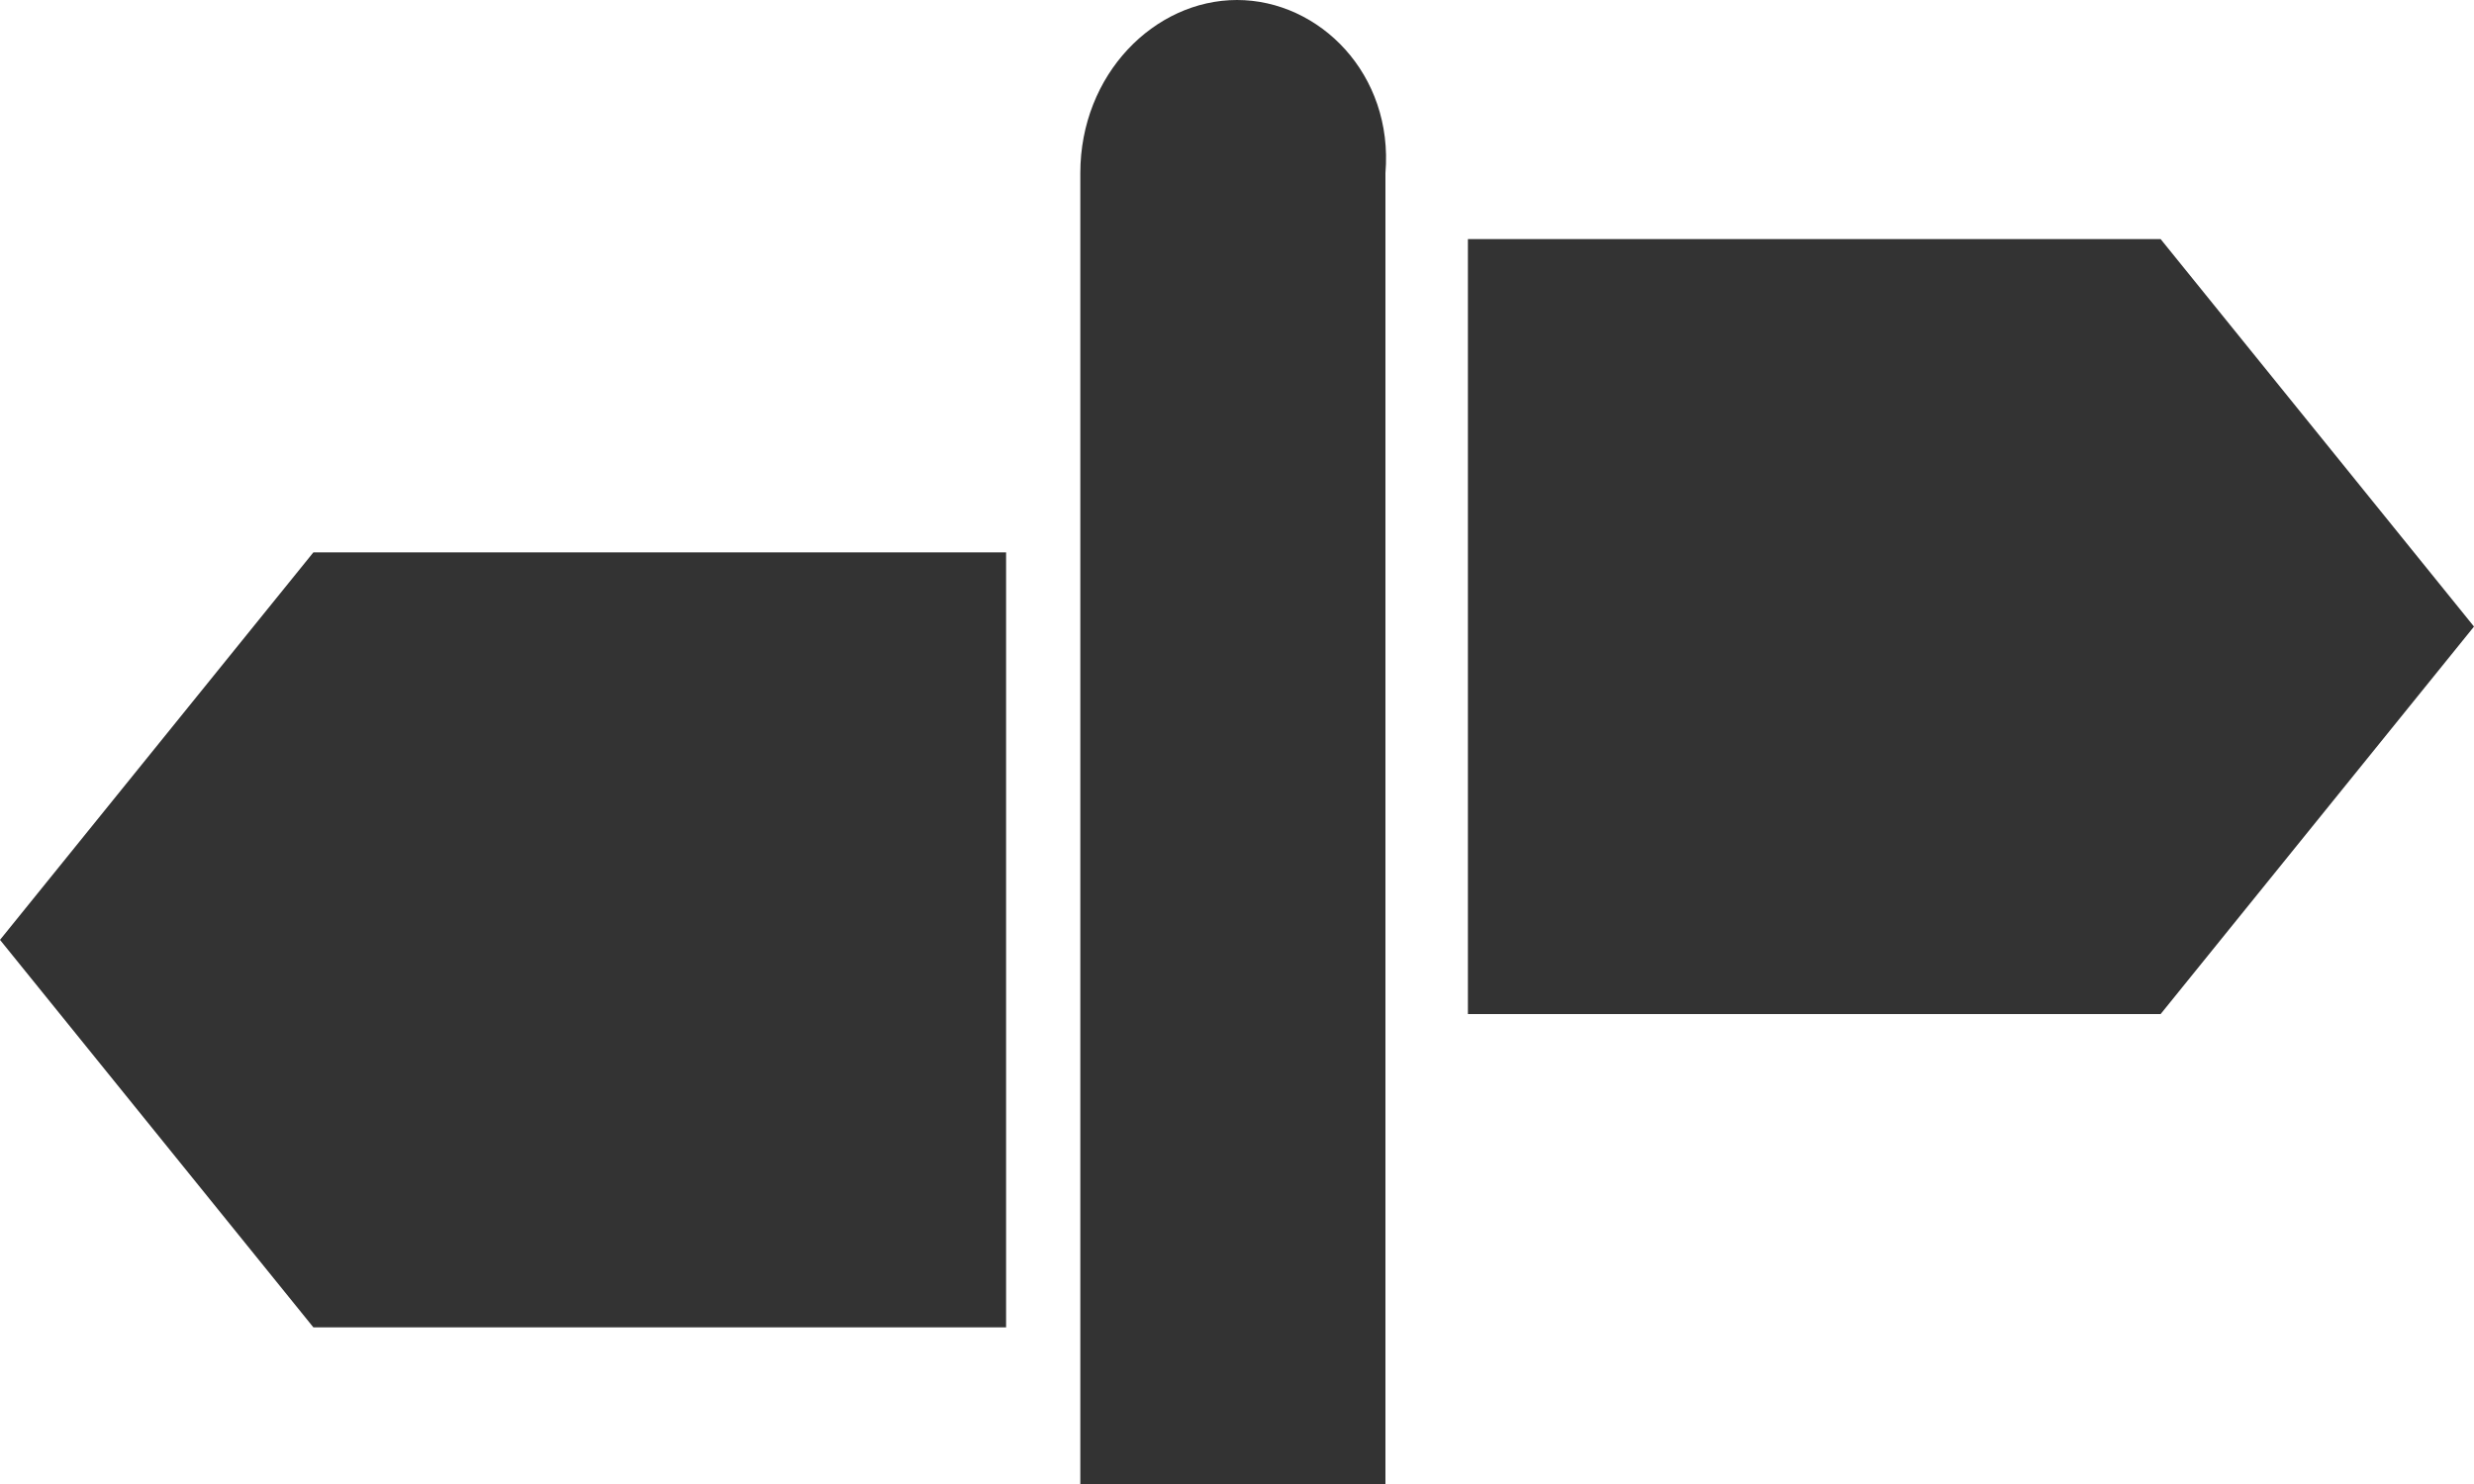
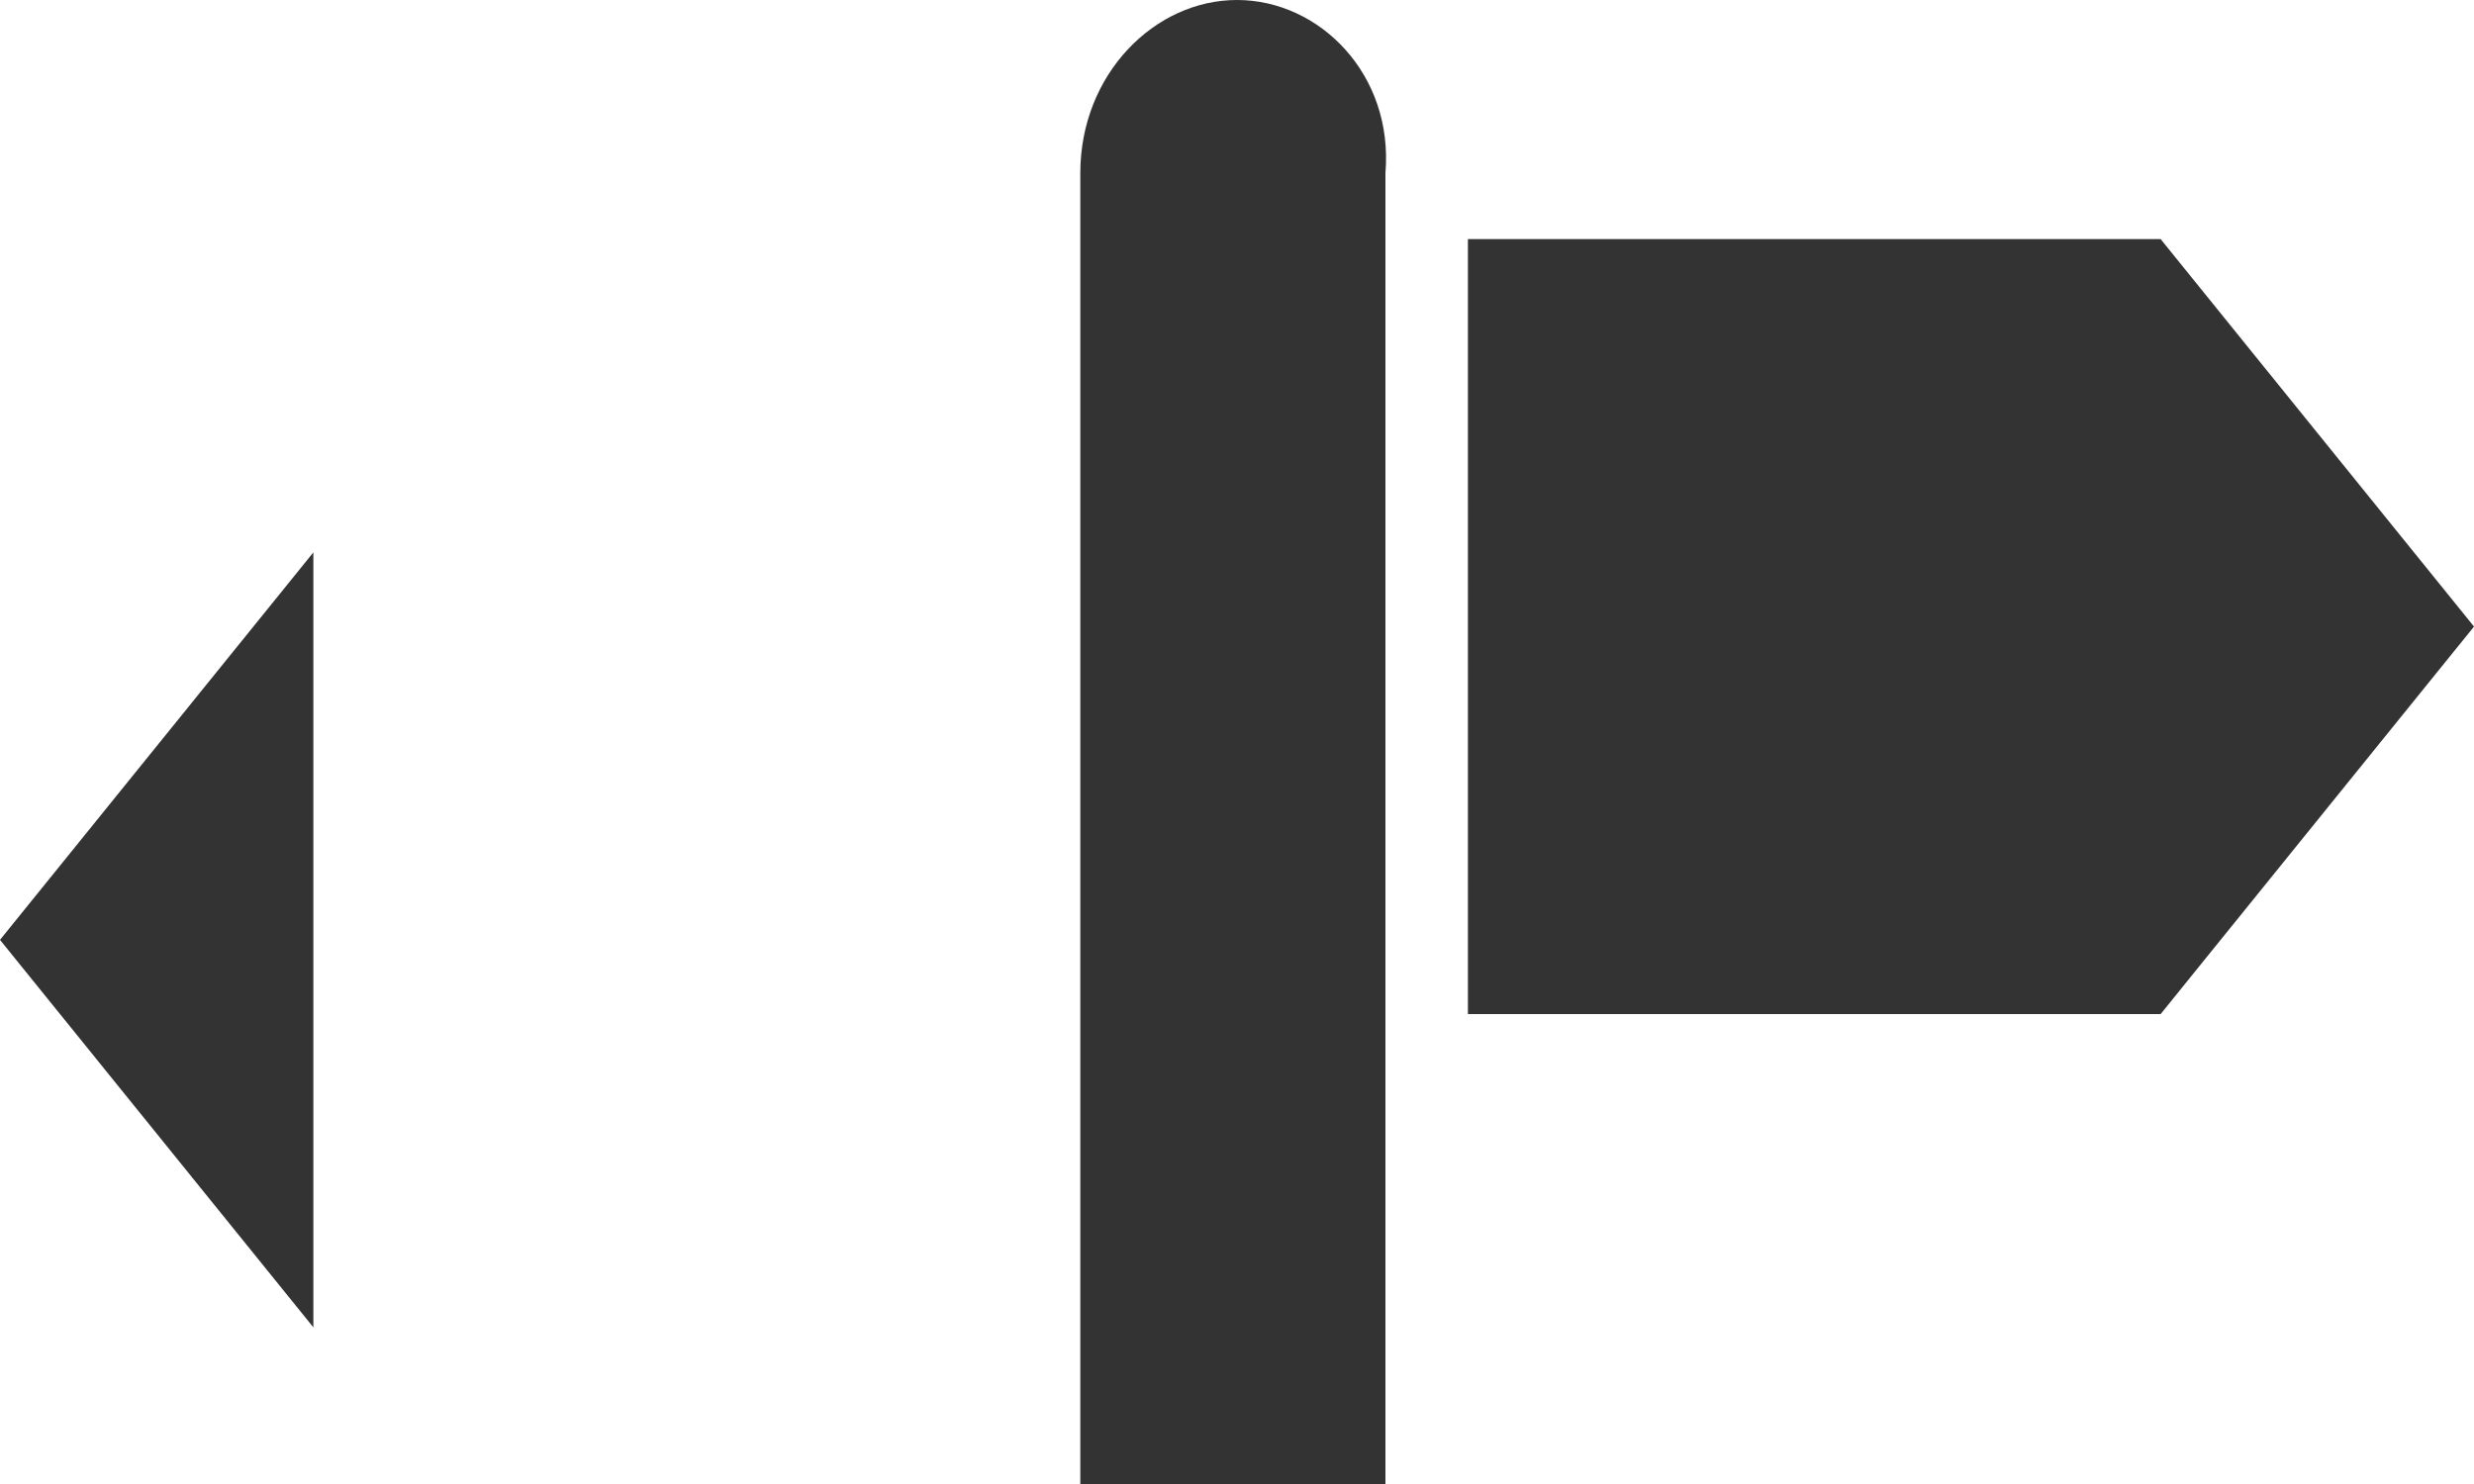
<svg xmlns="http://www.w3.org/2000/svg" version="1.1" id="Camada_1" x="0px" y="0px" viewBox="0 0 30 18" style="enable-background:new 0 0 30 18;" xml:space="preserve">
  <style type="text/css">
	.st0{fill-rule:evenodd;clip-rule:evenodd;fill:#333333;}
</style>
-   <path class="st0" d="M13.1,2.1V18h3.7V2.1C16.9,0.9,16,0,15,0S13.1,0.9,13.1,2.1z M17.8,2.9v9.4h8.4L30,7.6l-3.8-4.7H17.8z   M12.2,6.7H3.8L0,11.4l3.8,4.7h8.4V6.7z" />
+   <path class="st0" d="M13.1,2.1V18h3.7V2.1C16.9,0.9,16,0,15,0S13.1,0.9,13.1,2.1z M17.8,2.9v9.4h8.4L30,7.6l-3.8-4.7H17.8z   M12.2,6.7H3.8L0,11.4l3.8,4.7V6.7z" />
</svg>